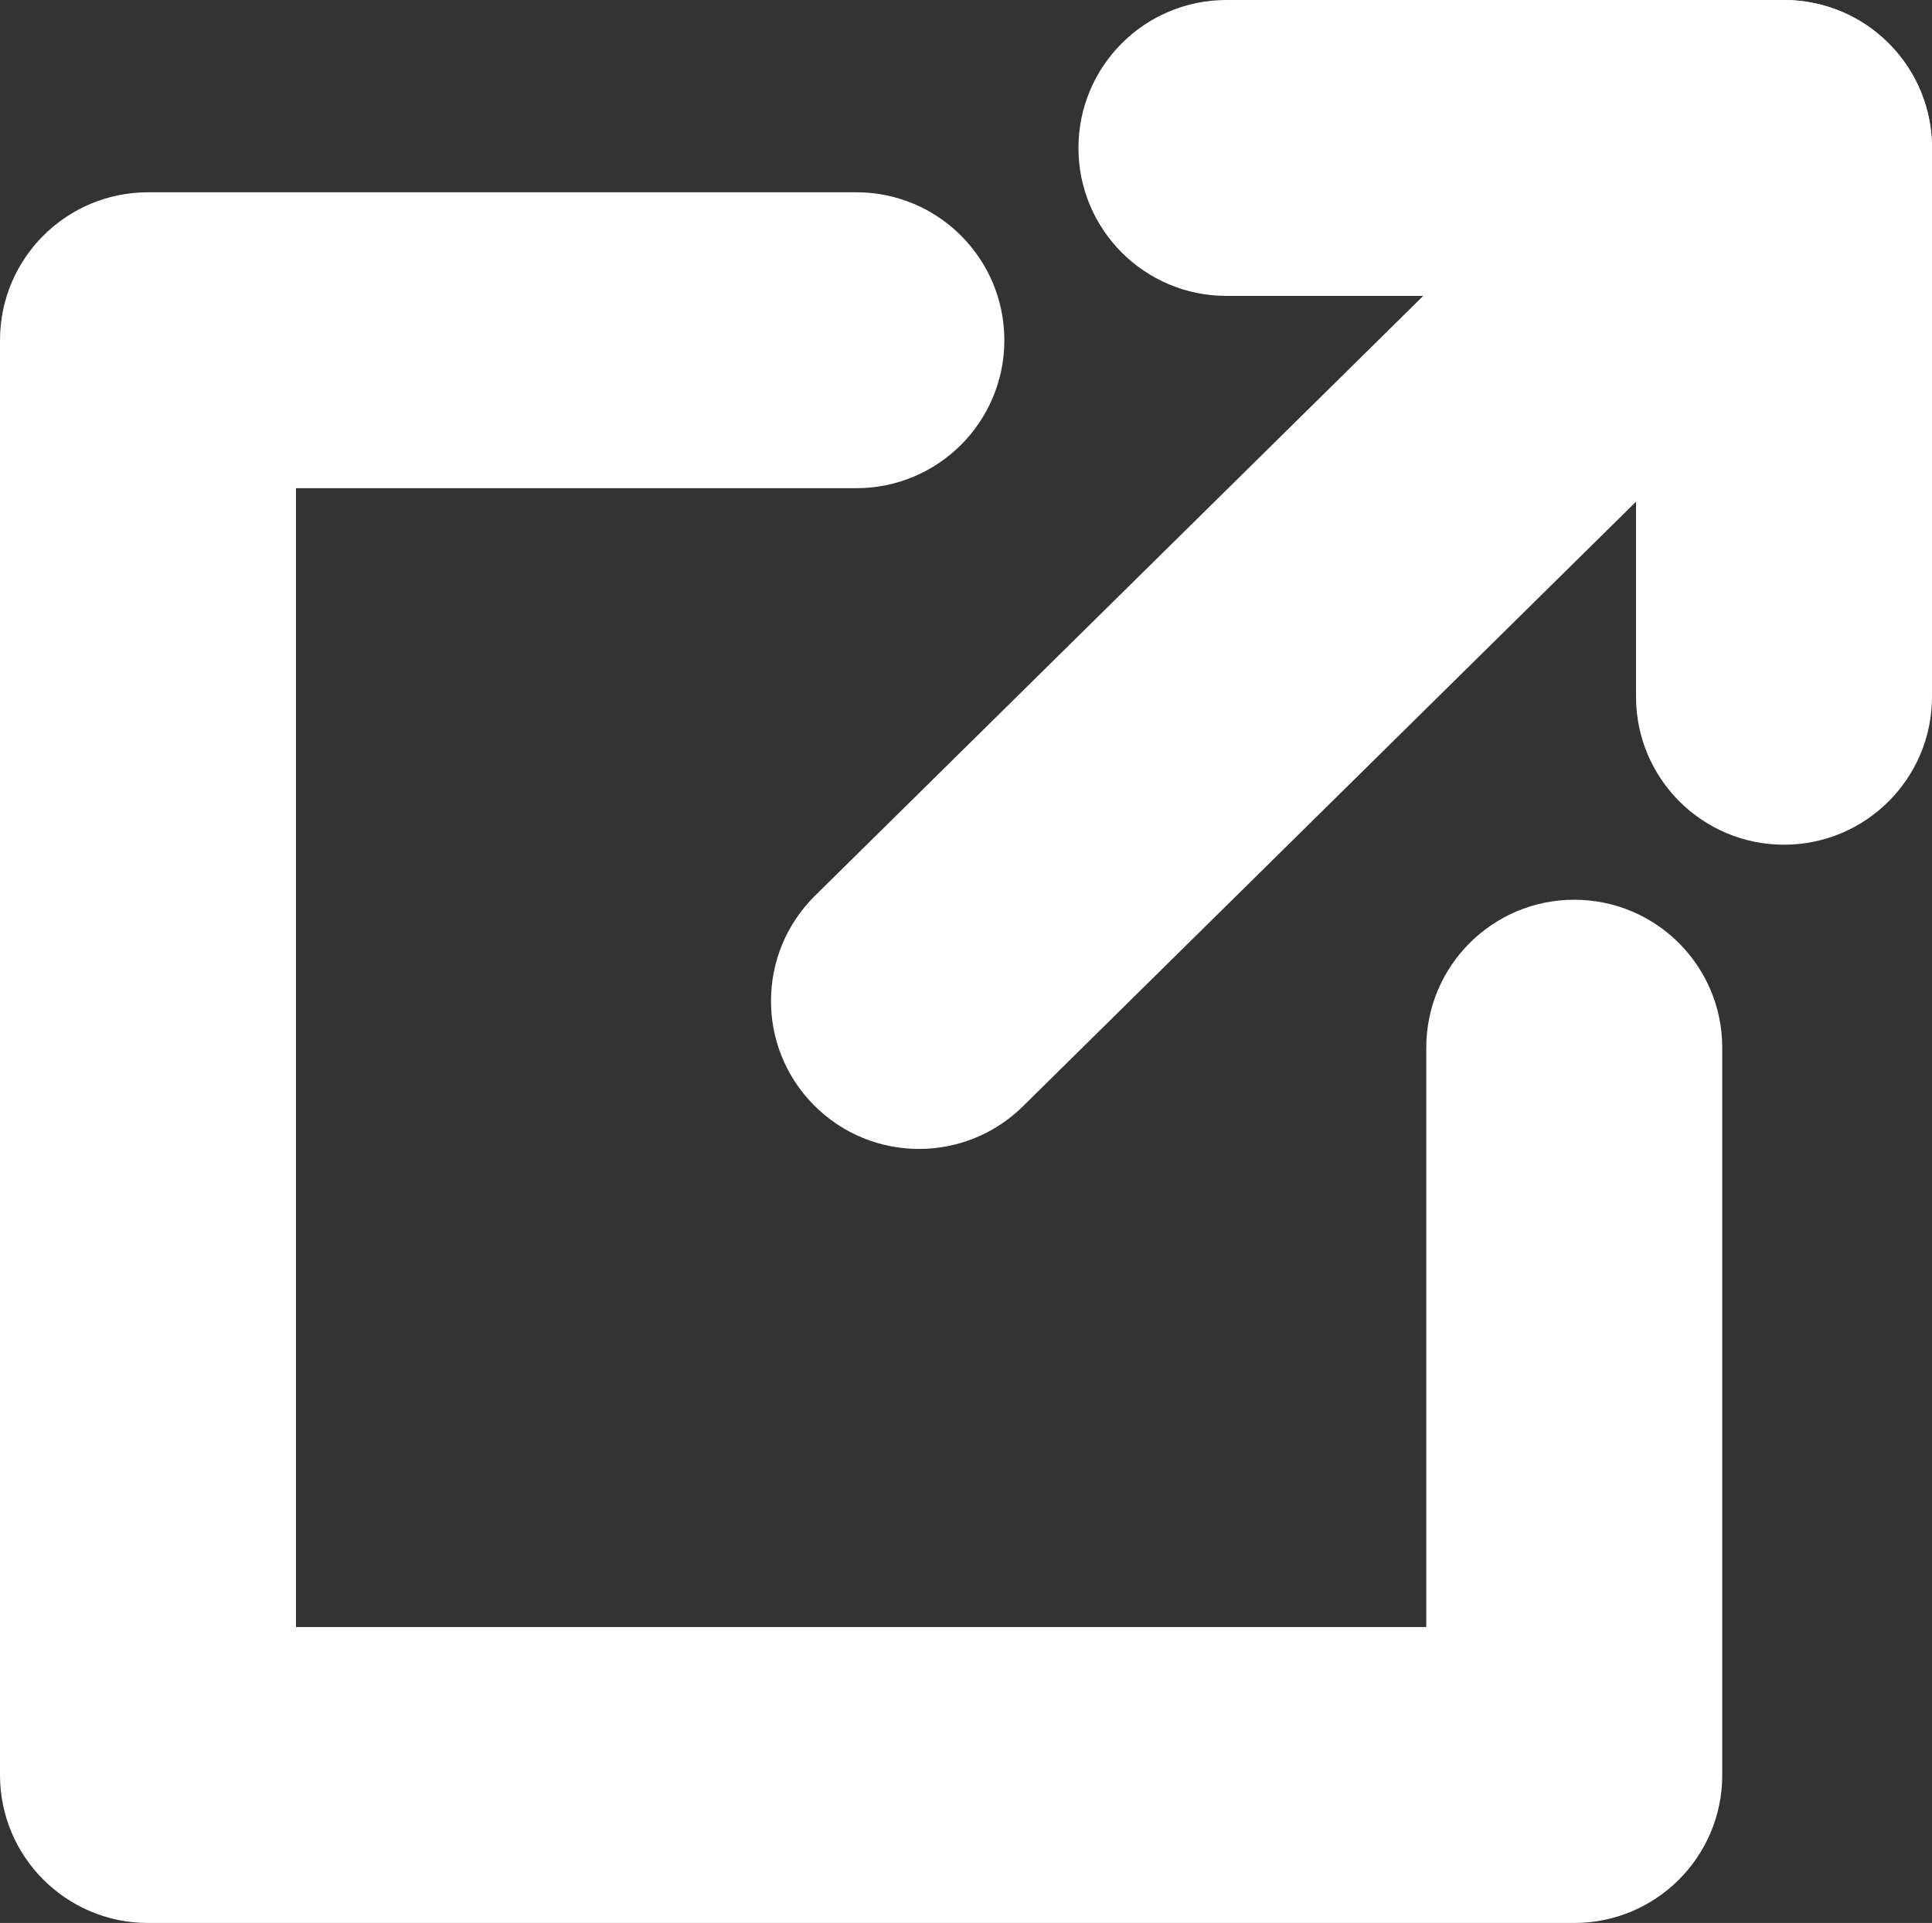
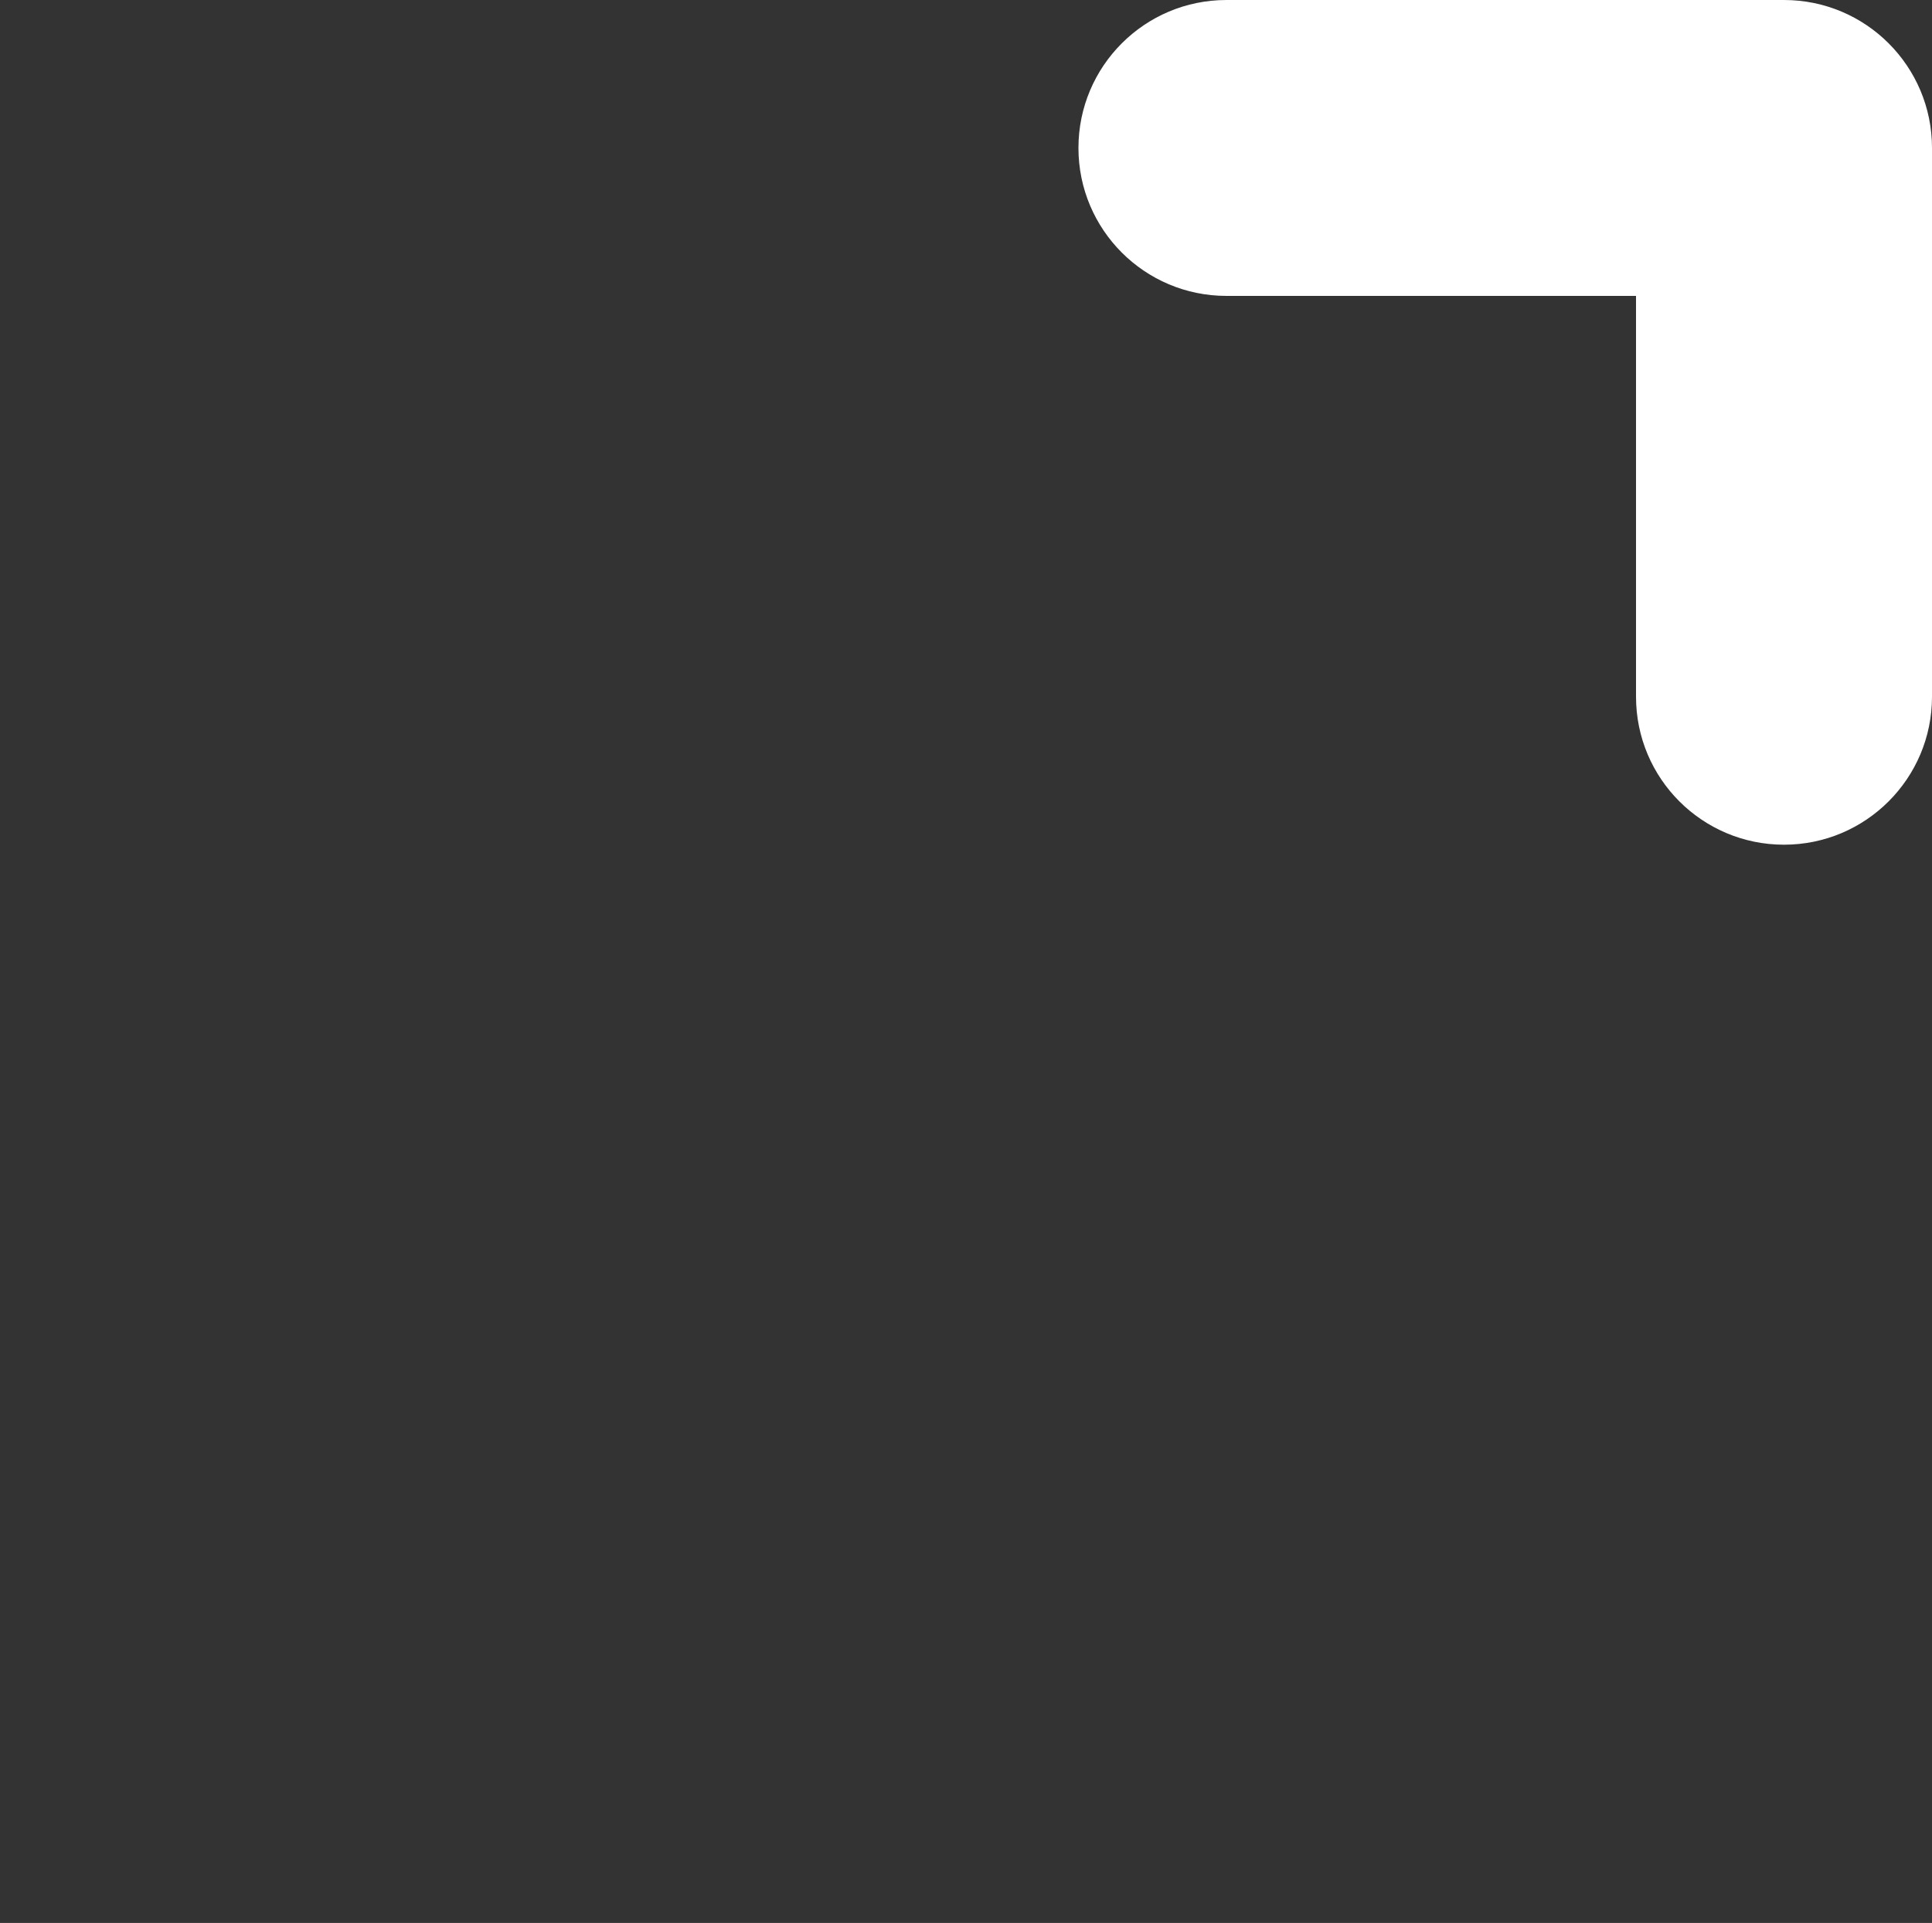
<svg xmlns="http://www.w3.org/2000/svg" version="1.1" x="0px" y="0px" viewBox="0 0 391.65 389.92" style="enable-background:new 0 0 391.65 389.92;" xml:space="preserve">
  <rect x="0" y="0" width="391.65" height="389.92" fill="#333333" stroke="none" />
  <style type="text/css">
	.st0{fill:#FFFFFF;}
</style>
  <g id="Layer_1">
</g>
  <g id="Layer_2">
    <g>
-       <path class="st0" d="M319.13,389.92H30c-16.57,0-30-13.43-30-30V68.99c0-16.57,13.43-30,30-30h143.6c16.57,0,30,13.43,30,30    s-13.43,30-30,30H60v230.93h229.13V212.44c0-16.57,13.43-30,30-30s30,13.43,30,30v147.49    C349.13,376.49,335.7,389.92,319.13,389.92z" />
-     </g>
+       </g>
    <g>
      <path class="st0" d="M361.65,171.28c-16.57,0-30-13.43-30-30V60h-83.03c-16.57,0-30-13.43-30-30s13.43-30,30-30h113.03    c16.57,0,30,13.43,30,30v111.28C391.65,157.84,378.22,171.28,361.65,171.28z" />
    </g>
    <g>
-       <path class="st0" d="M186.3,232.97c-7.75,0-15.49-2.98-21.36-8.93c-11.64-11.79-11.51-30.79,0.29-42.43L340.58,8.64    c11.79-11.64,30.79-11.5,42.42,0.29c11.64,11.8,11.51,30.79-0.29,42.43L207.37,224.32C201.53,230.09,193.91,232.97,186.3,232.97z" />
-     </g>
+       </g>
  </g>
</svg>